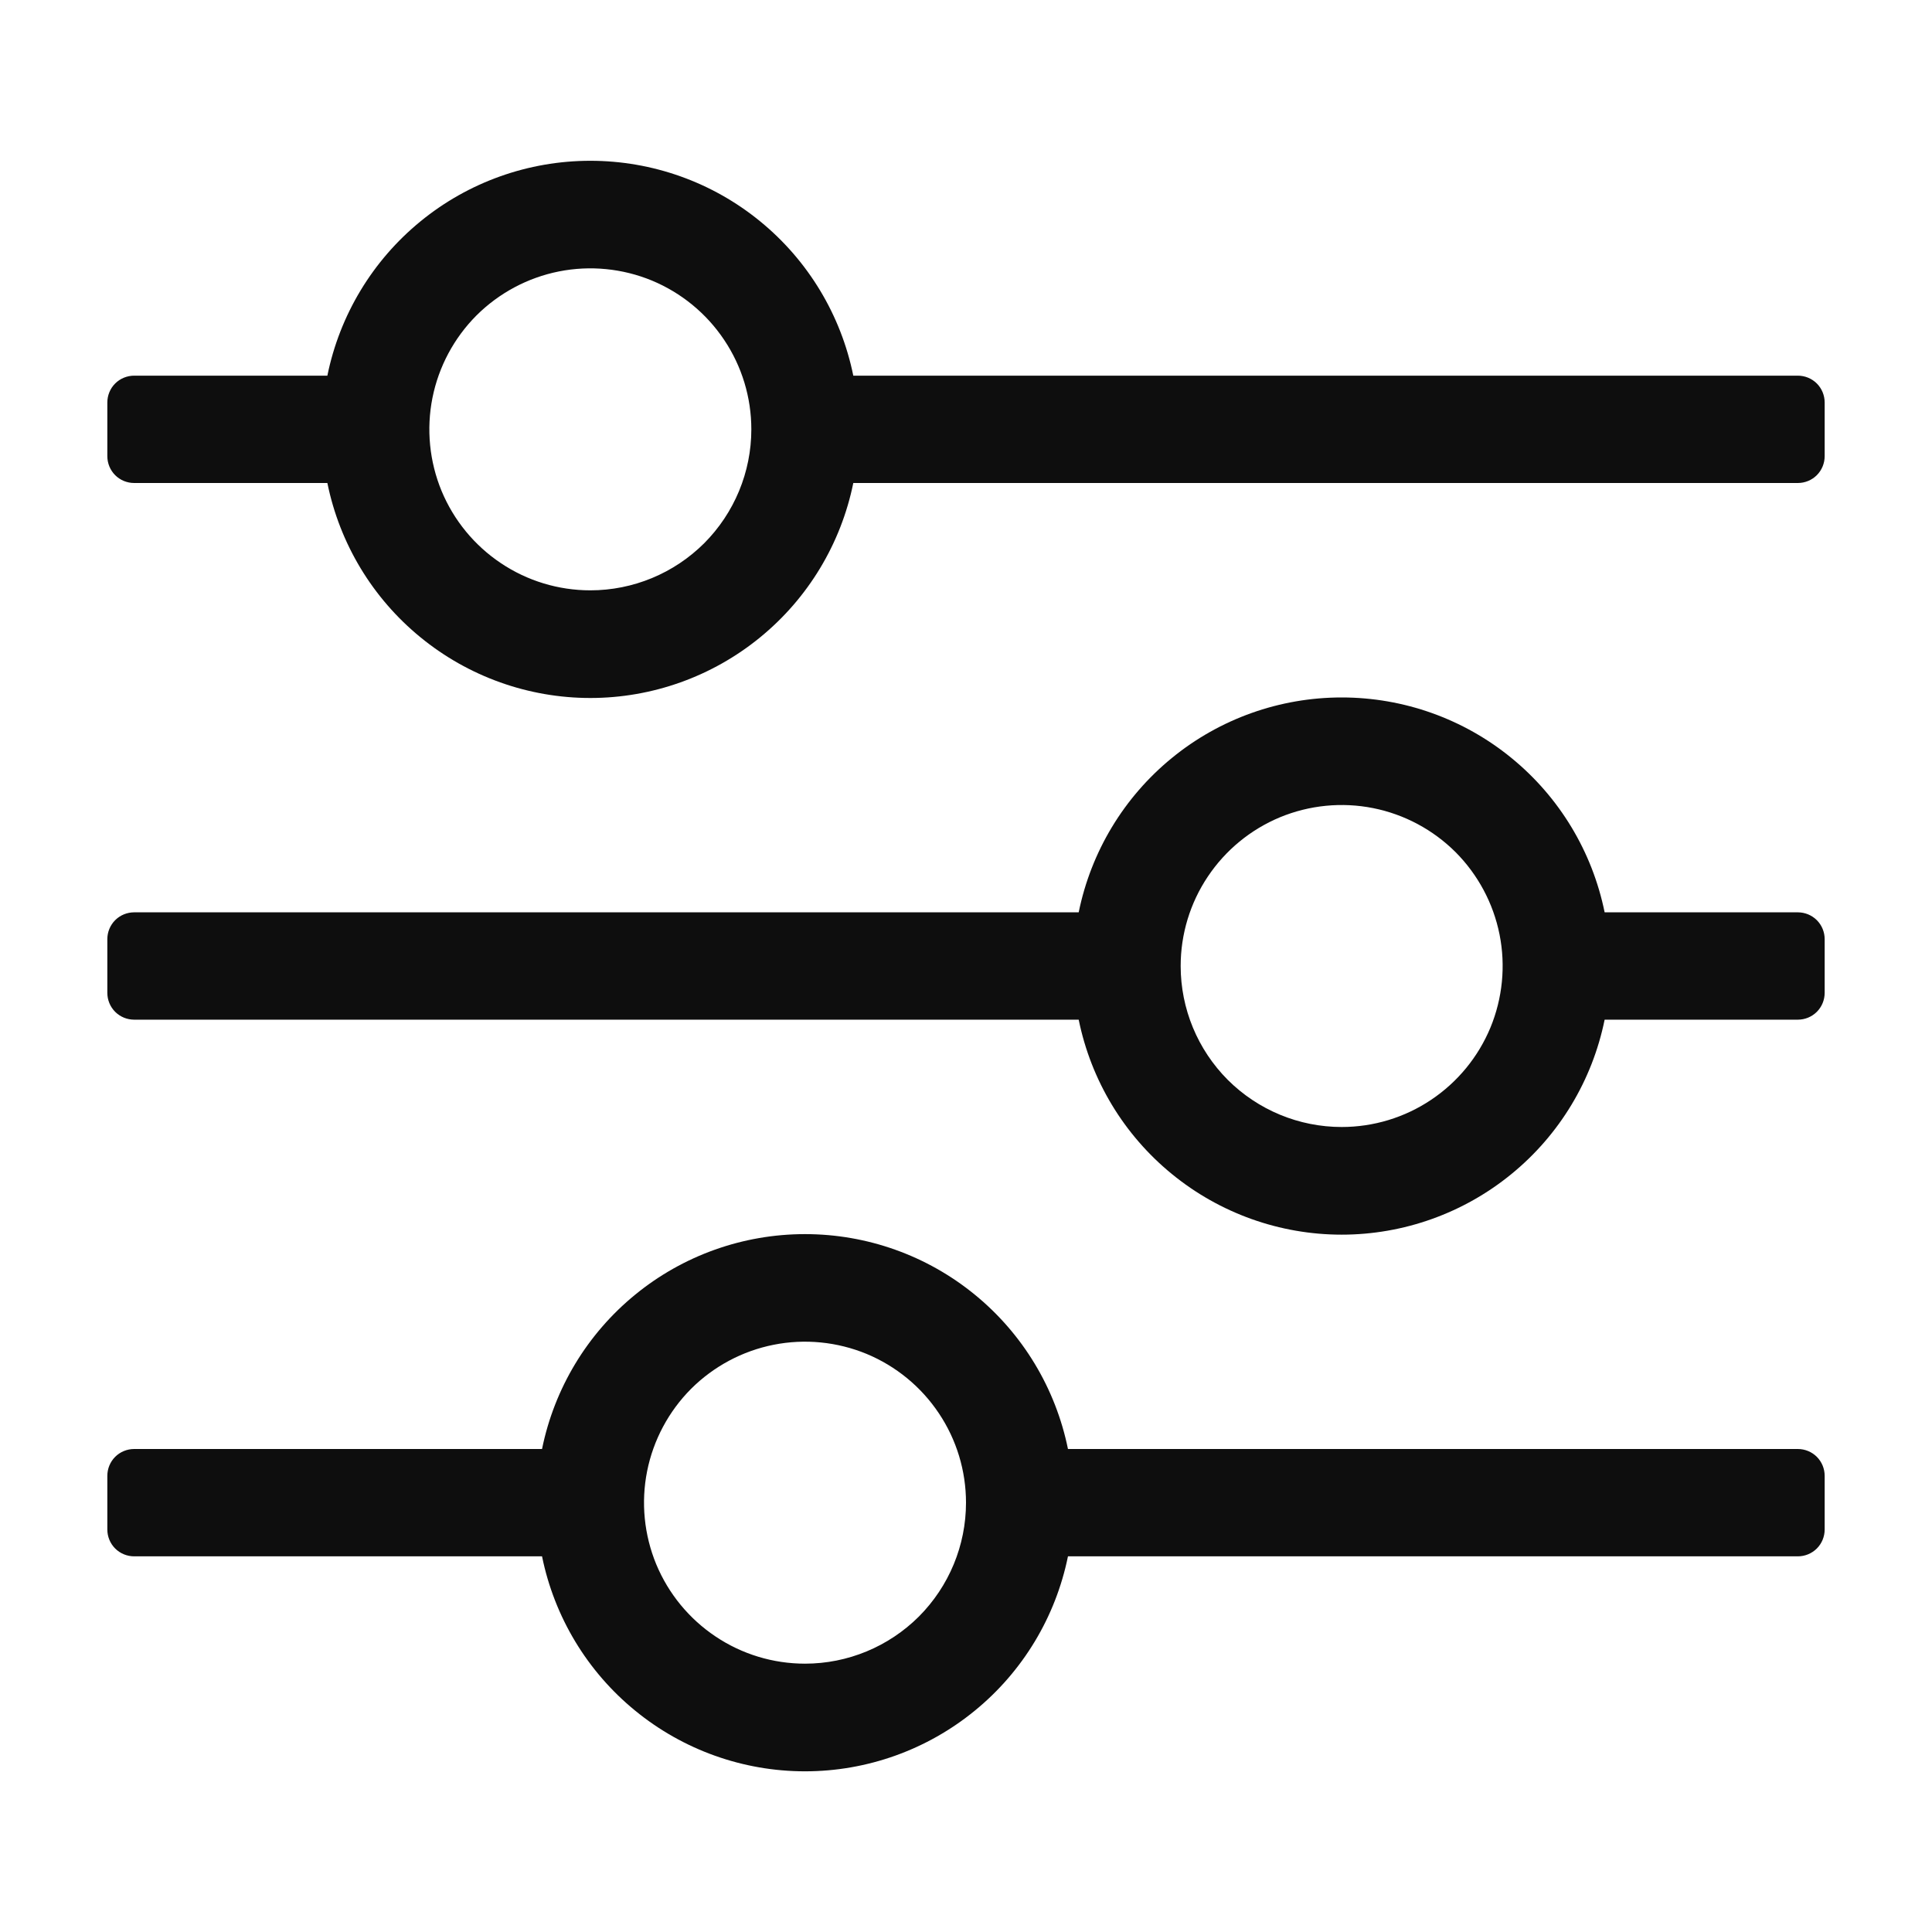
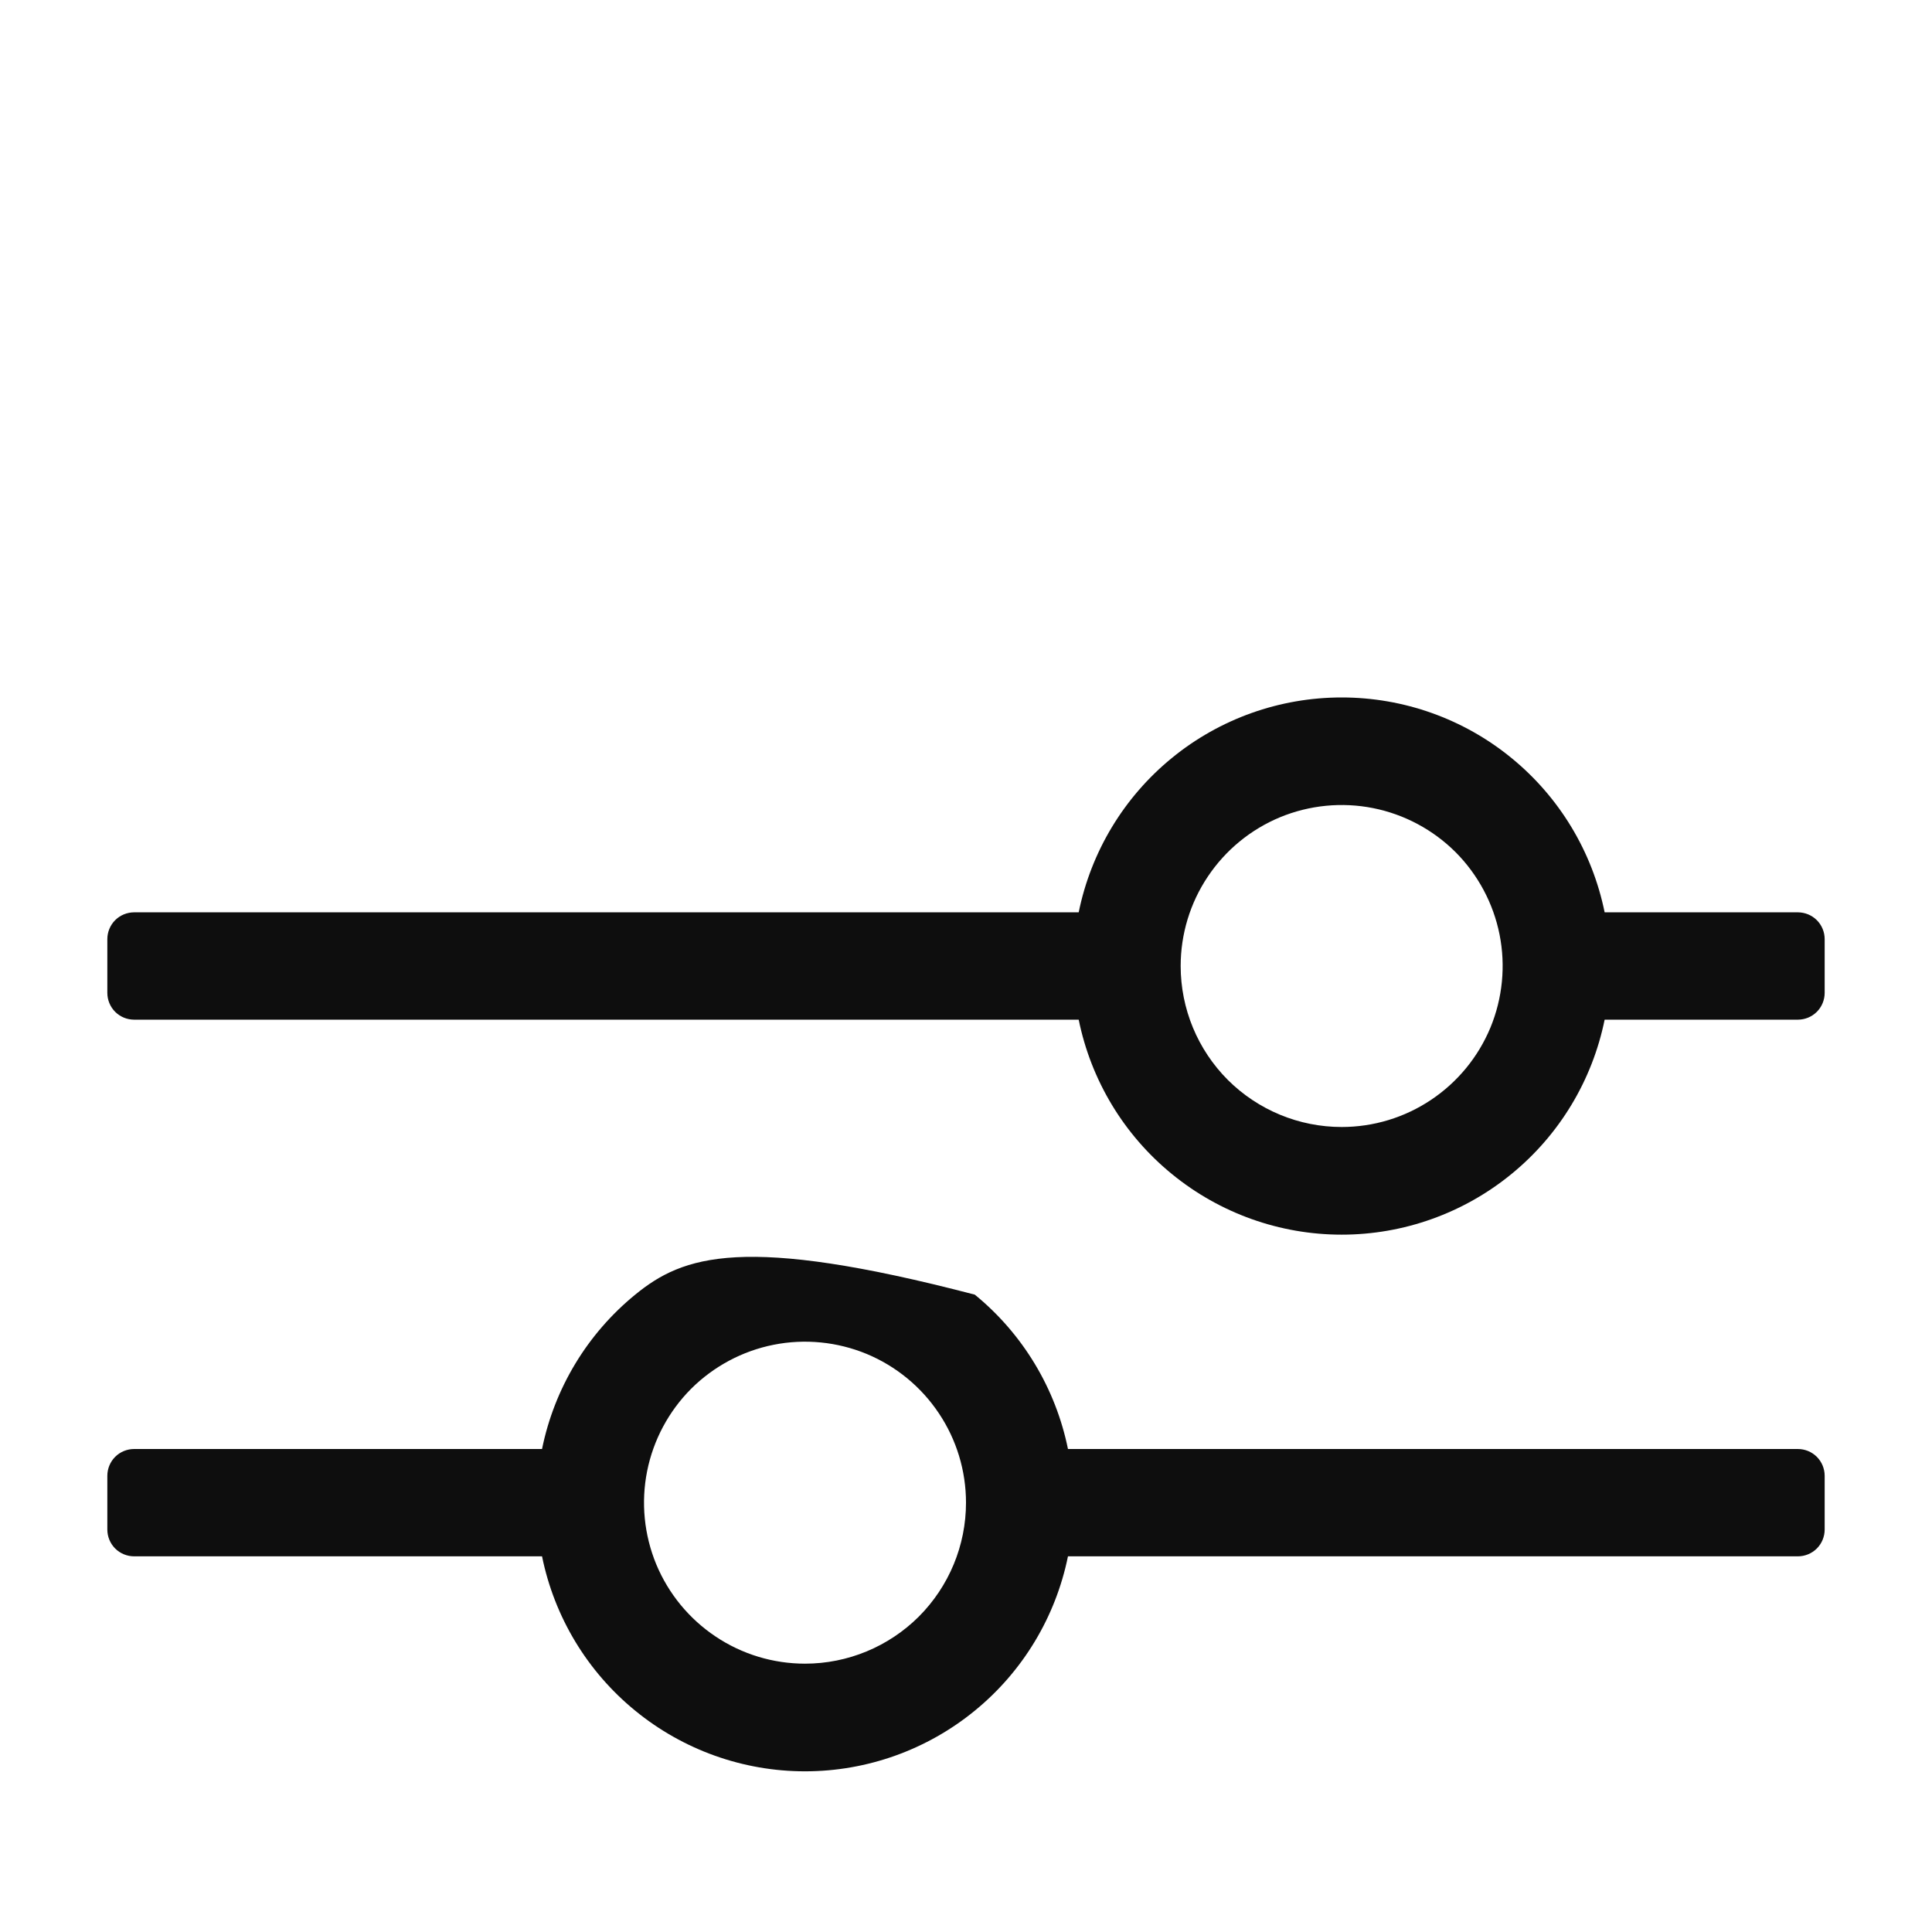
<svg xmlns="http://www.w3.org/2000/svg" fill="none" viewBox="0 0 18 18" height="18" width="18">
  <g clip-path="url(#clip0_9249_78257)">
-     <path fill="#0E0E0E" d="M16.75 3.5H7.95C7.835 2.935 7.529 2.427 7.082 2.062C6.636 1.697 6.077 1.498 5.5 1.498C4.923 1.498 4.364 1.697 3.918 2.062C3.471 2.427 3.165 2.935 3.05 3.5H1.25C1.184 3.5 1.12 3.526 1.073 3.573C1.026 3.62 1 3.684 1 3.75V4.25C1 4.316 1.026 4.38 1.073 4.427C1.12 4.474 1.184 4.5 1.25 4.5H3.05C3.165 5.065 3.471 5.573 3.918 5.938C4.364 6.303 4.923 6.503 5.5 6.503C6.077 6.503 6.636 6.303 7.082 5.938C7.529 5.573 7.835 5.065 7.95 4.5H16.75C16.816 4.5 16.88 4.474 16.927 4.427C16.974 4.38 17 4.316 17 4.25V3.75C17 3.684 16.974 3.62 16.927 3.573C16.88 3.526 16.816 3.5 16.75 3.5ZM5.5 5.5C5.203 5.5 4.913 5.412 4.667 5.247C4.42 5.082 4.228 4.848 4.114 4.574C4.001 4.3 3.971 3.998 4.029 3.707C4.087 3.416 4.23 3.149 4.439 2.939C4.649 2.73 4.916 2.587 5.207 2.529C5.498 2.471 5.8 2.501 6.074 2.614C6.348 2.728 6.582 2.92 6.747 3.167C6.912 3.413 7 3.703 7 4C7 4.398 6.842 4.779 6.561 5.061C6.279 5.342 5.898 5.5 5.5 5.5Z" />
-     <path fill="#0E0E0E" d="M16.75 13.5H9.95C9.835 12.935 9.529 12.427 9.082 12.062C8.636 11.697 8.077 11.498 7.5 11.498C6.923 11.498 6.364 11.697 5.918 12.062C5.471 12.427 5.165 12.935 5.05 13.5H1.25C1.184 13.5 1.12 13.526 1.073 13.573C1.026 13.62 1 13.684 1 13.75V14.25C1 14.316 1.026 14.38 1.073 14.427C1.12 14.474 1.184 14.5 1.25 14.5H5.05C5.165 15.065 5.471 15.573 5.918 15.938C6.364 16.303 6.923 16.503 7.5 16.503C8.077 16.503 8.636 16.303 9.082 15.938C9.529 15.573 9.835 15.065 9.95 14.5H16.75C16.816 14.5 16.88 14.474 16.927 14.427C16.974 14.38 17 14.316 17 14.25V13.75C17 13.684 16.974 13.62 16.927 13.573C16.88 13.526 16.816 13.5 16.75 13.5ZM7.5 15.5C7.203 15.5 6.913 15.412 6.667 15.247C6.42 15.082 6.228 14.848 6.114 14.574C6.001 14.3 5.971 13.998 6.029 13.707C6.087 13.416 6.23 13.149 6.439 12.939C6.649 12.73 6.916 12.587 7.207 12.529C7.498 12.471 7.8 12.501 8.074 12.614C8.348 12.728 8.582 12.92 8.747 13.167C8.912 13.413 9 13.703 9 14C9 14.398 8.842 14.779 8.561 15.061C8.279 15.342 7.898 15.5 7.5 15.5Z" />
+     <path fill="#0E0E0E" d="M16.75 13.5H9.95C9.835 12.935 9.529 12.427 9.082 12.062C6.923 11.498 6.364 11.697 5.918 12.062C5.471 12.427 5.165 12.935 5.05 13.5H1.25C1.184 13.5 1.12 13.526 1.073 13.573C1.026 13.62 1 13.684 1 13.75V14.25C1 14.316 1.026 14.38 1.073 14.427C1.12 14.474 1.184 14.5 1.25 14.5H5.05C5.165 15.065 5.471 15.573 5.918 15.938C6.364 16.303 6.923 16.503 7.5 16.503C8.077 16.503 8.636 16.303 9.082 15.938C9.529 15.573 9.835 15.065 9.95 14.5H16.75C16.816 14.5 16.88 14.474 16.927 14.427C16.974 14.38 17 14.316 17 14.25V13.75C17 13.684 16.974 13.62 16.927 13.573C16.88 13.526 16.816 13.5 16.75 13.5ZM7.5 15.5C7.203 15.5 6.913 15.412 6.667 15.247C6.42 15.082 6.228 14.848 6.114 14.574C6.001 14.3 5.971 13.998 6.029 13.707C6.087 13.416 6.23 13.149 6.439 12.939C6.649 12.73 6.916 12.587 7.207 12.529C7.498 12.471 7.8 12.501 8.074 12.614C8.348 12.728 8.582 12.92 8.747 13.167C8.912 13.413 9 13.703 9 14C9 14.398 8.842 14.779 8.561 15.061C8.279 15.342 7.898 15.5 7.5 15.5Z" />
    <path fill="#0E0E0E" d="M1 8.75V9.25C1 9.316 1.026 9.38 1.073 9.427C1.12 9.474 1.184 9.5 1.25 9.5H10.05C10.165 10.065 10.471 10.573 10.918 10.938C11.364 11.303 11.923 11.503 12.5 11.503C13.077 11.503 13.636 11.303 14.082 10.938C14.529 10.573 14.835 10.065 14.95 9.5H16.75C16.816 9.5 16.88 9.474 16.927 9.427C16.974 9.38 17 9.316 17 9.25V8.75C17 8.684 16.974 8.62 16.927 8.573C16.88 8.526 16.816 8.5 16.75 8.5H14.95C14.835 7.935 14.529 7.427 14.082 7.062C13.636 6.697 13.077 6.498 12.5 6.498C11.923 6.498 11.364 6.697 10.918 7.062C10.471 7.427 10.165 7.935 10.05 8.5H1.25C1.184 8.5 1.12 8.526 1.073 8.573C1.026 8.62 1 8.684 1 8.75ZM11 9C11 8.703 11.088 8.413 11.253 8.167C11.418 7.92 11.652 7.728 11.926 7.614C12.2 7.501 12.502 7.471 12.793 7.529C13.084 7.587 13.351 7.73 13.561 7.939C13.77 8.149 13.913 8.416 13.971 8.707C14.029 8.998 13.999 9.3 13.886 9.574C13.772 9.848 13.58 10.082 13.333 10.247C13.087 10.412 12.797 10.5 12.5 10.5C12.102 10.5 11.721 10.342 11.439 10.061C11.158 9.779 11 9.398 11 9Z" />
  </g>
  <defs>
    <clipPath id="clip0_9249_78257">
      <rect fill="white" height="18" width="18" />
    </clipPath>
  </defs>
</svg>